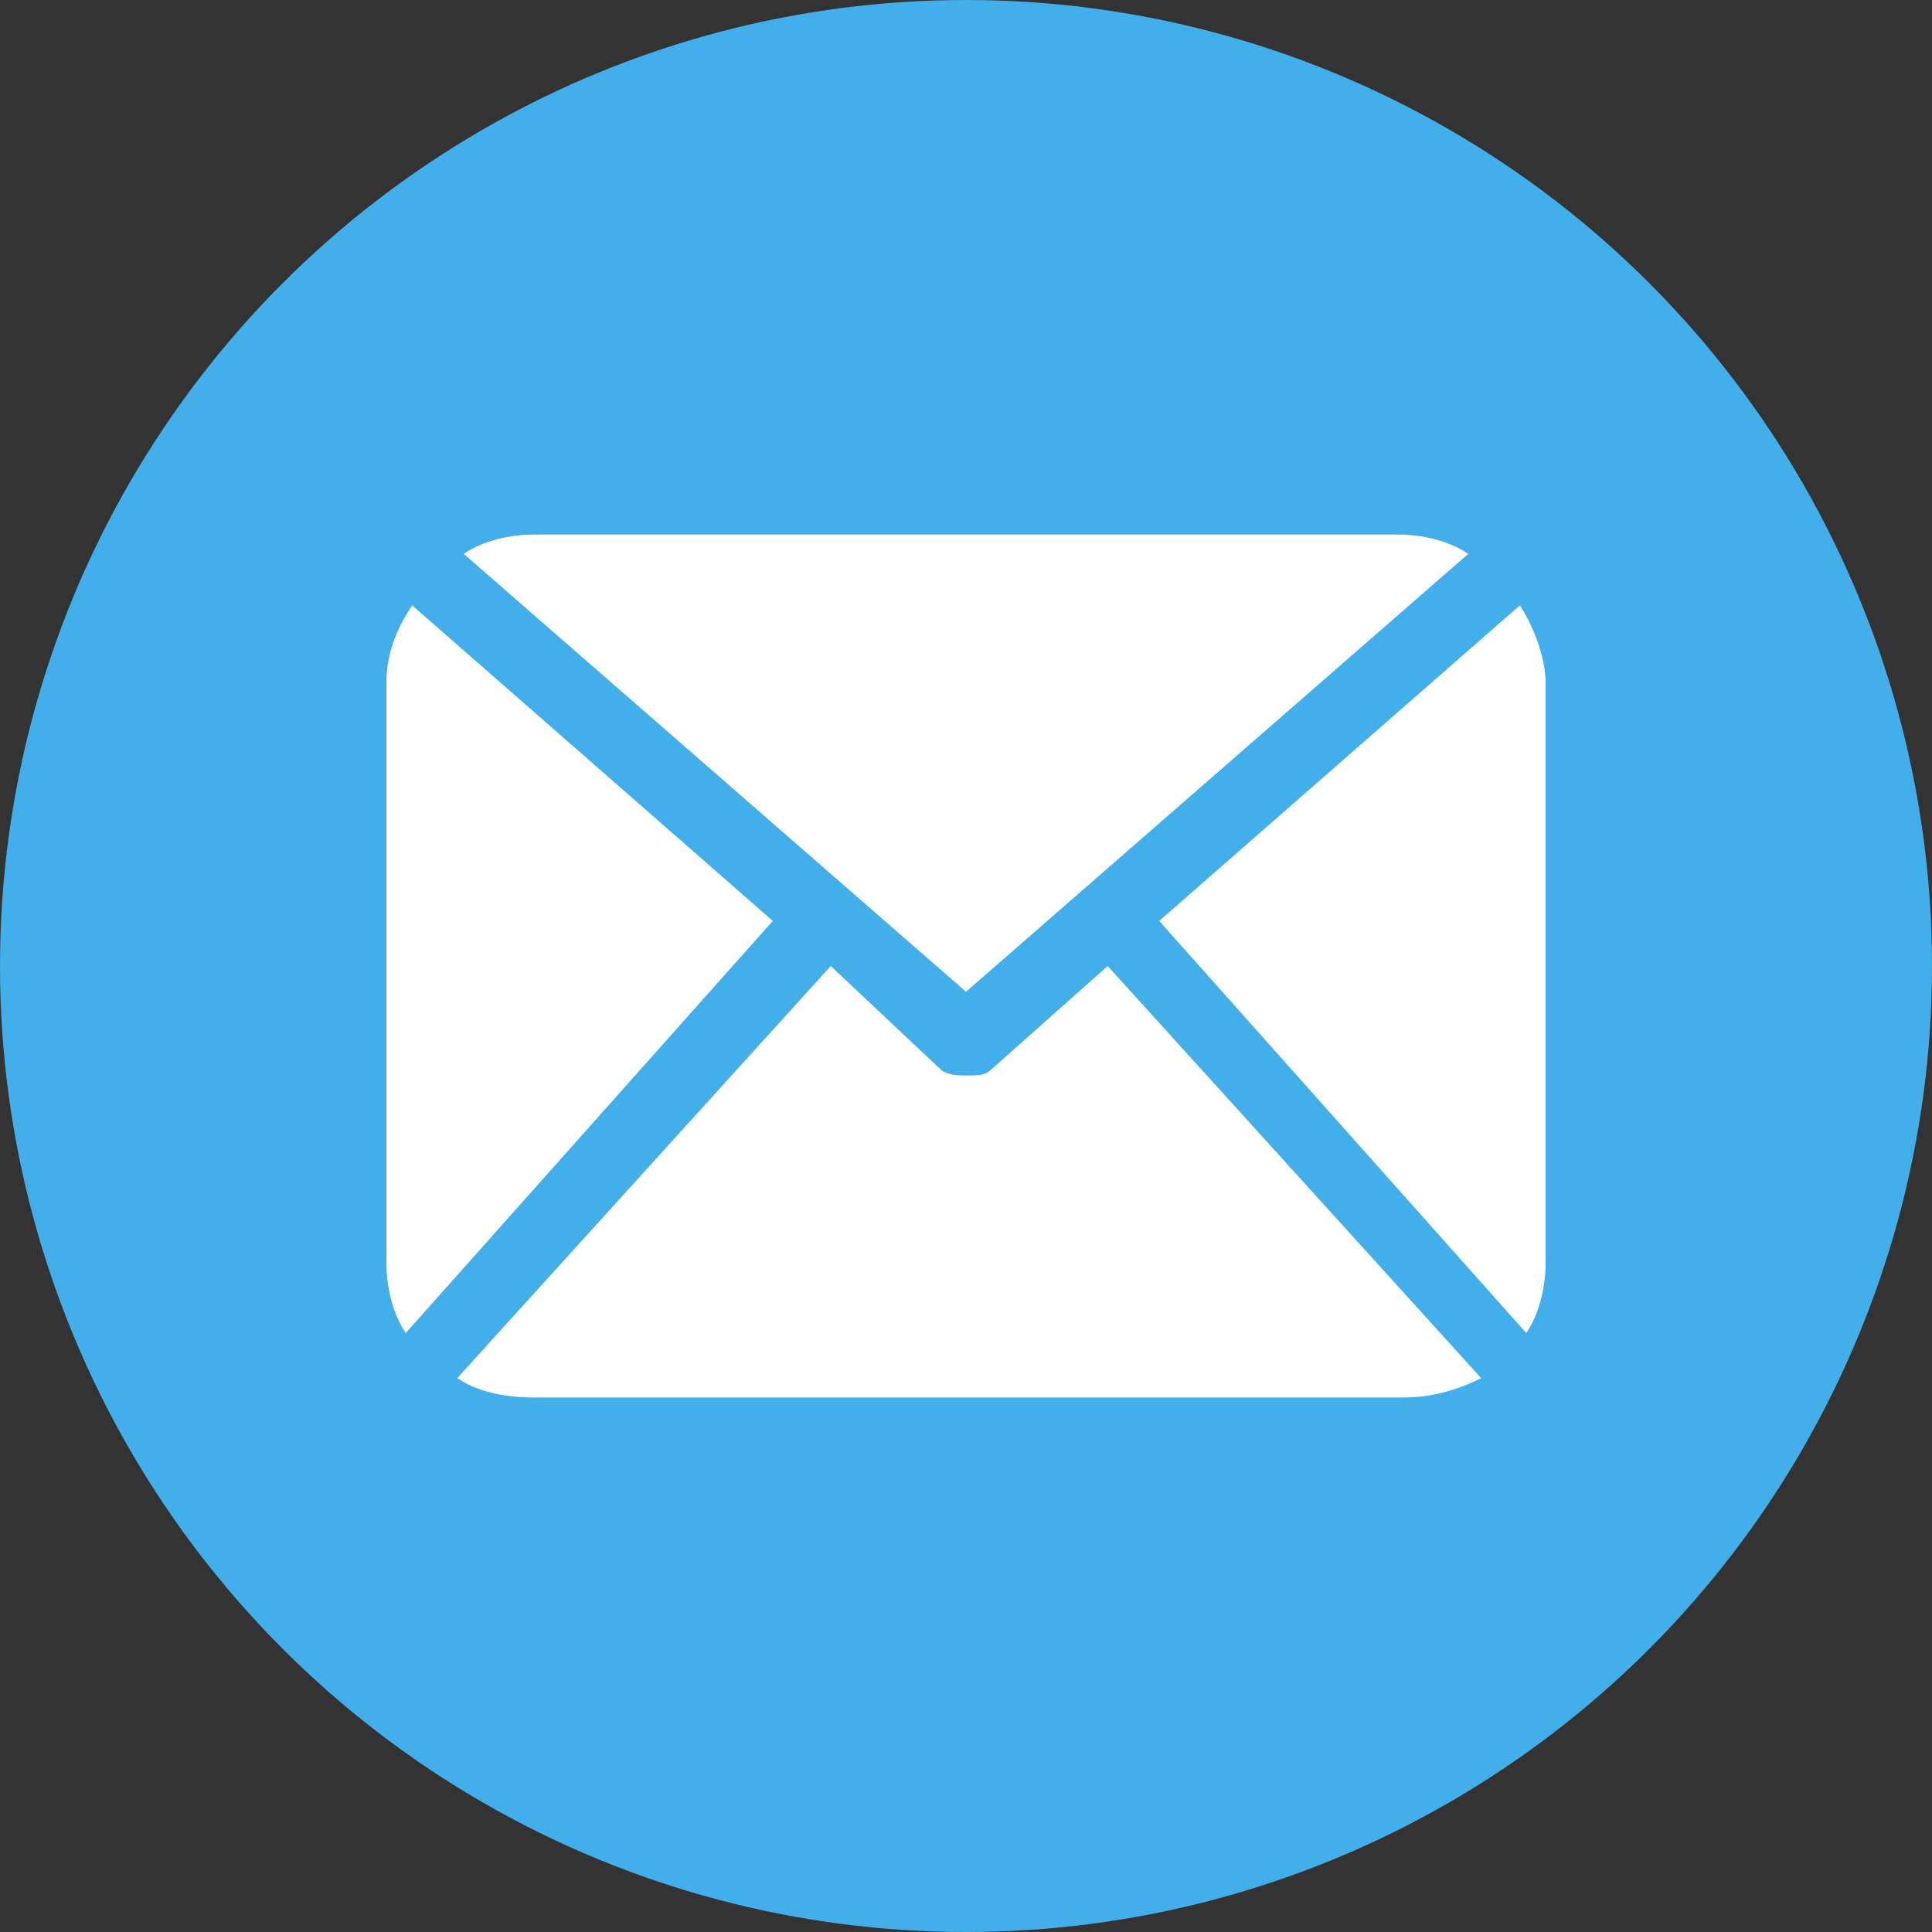
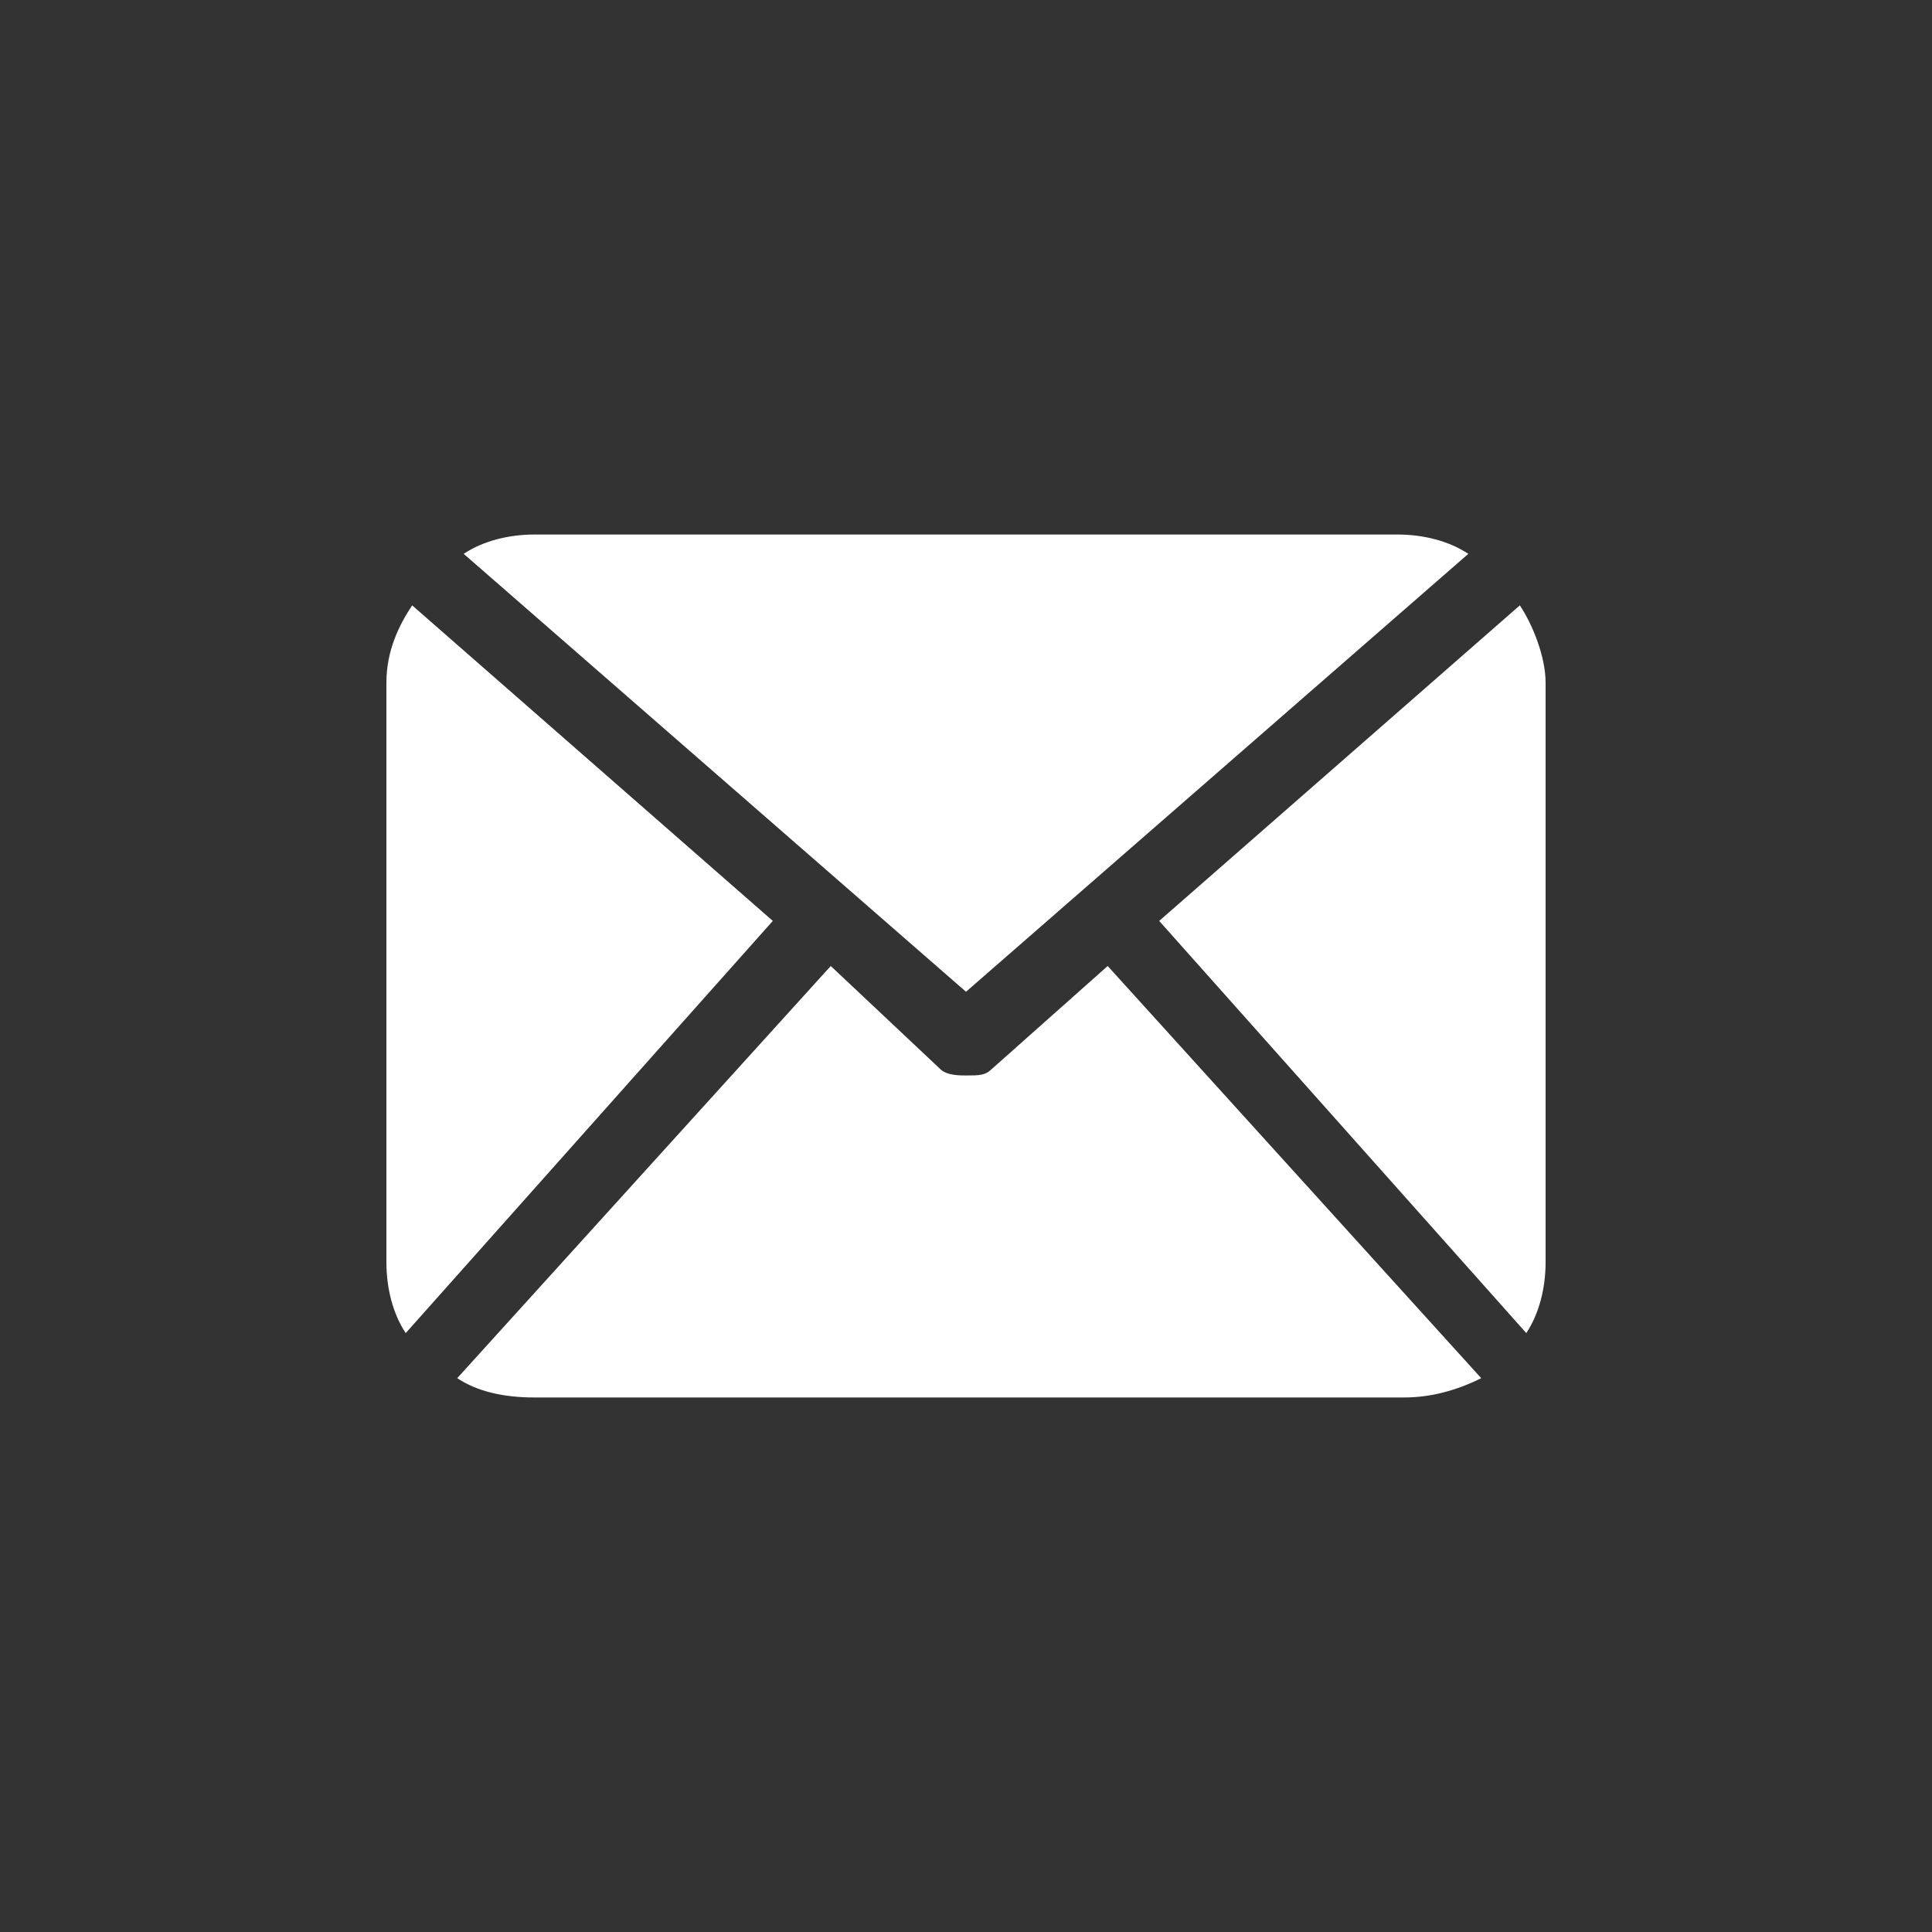
<svg xmlns="http://www.w3.org/2000/svg" version="1.1" id="Layer_1" x="0px" y="0px" viewBox="0 0 30 30" style="enable-background:new 0 0 30 30;" xml:space="preserve">
  <rect x="0" y="0" width="30" height="30" fill="#333333" stroke="none" />
  <style type="text/css">
	.st0{fill:#42AEEA;}
	.st1{fill:#FFFFFF;}
</style>
  <g id="Layer_2_1_">
</g>
  <g id="Layer_1_1_">
    <g>
-       <circle class="st0" cx="15" cy="15" r="15" />
-     </g>
+       </g>
    <g>
-       <path class="st1" d="M24,19.6c0,0.4-0.1,0.8-0.3,1.1L18,14.3l5.6-4.9c0.2,0.3,0.4,0.8,0.4,1.2V19.6z M15,15.4l7.8-6.8    c-0.3-0.2-0.7-0.3-1.1-0.3H8.3c-0.4,0-0.8,0.1-1.1,0.3L15,15.4z M17.2,15l-1.8,1.6c-0.1,0.1-0.2,0.1-0.4,0.1c-0.1,0-0.3,0-0.4-0.1    L12.9,15l-5.8,6.4c0.3,0.2,0.7,0.3,1.2,0.3h13.5c0.4,0,0.8-0.1,1.2-0.3L17.2,15z M6.4,9.4C6.2,9.7,6,10.1,6,10.6v9    c0,0.4,0.1,0.8,0.3,1.1l5.7-6.4L6.4,9.4z" />
+       <path class="st1" d="M24,19.6c0,0.4-0.1,0.8-0.3,1.1L18,14.3l5.6-4.9c0.2,0.3,0.4,0.8,0.4,1.2V19.6z M15,15.4l7.8-6.8    c-0.3-0.2-0.7-0.3-1.1-0.3H8.3c-0.4,0-0.8,0.1-1.1,0.3L15,15.4z M17.2,15l-1.8,1.6c-0.1,0.1-0.2,0.1-0.4,0.1c-0.1,0-0.3,0-0.4-0.1    L12.9,15l-5.8,6.4c0.3,0.2,0.7,0.3,1.2,0.3h13.5c0.4,0,0.8-0.1,1.2-0.3z M6.4,9.4C6.2,9.7,6,10.1,6,10.6v9    c0,0.4,0.1,0.8,0.3,1.1l5.7-6.4L6.4,9.4z" />
    </g>
  </g>
</svg>